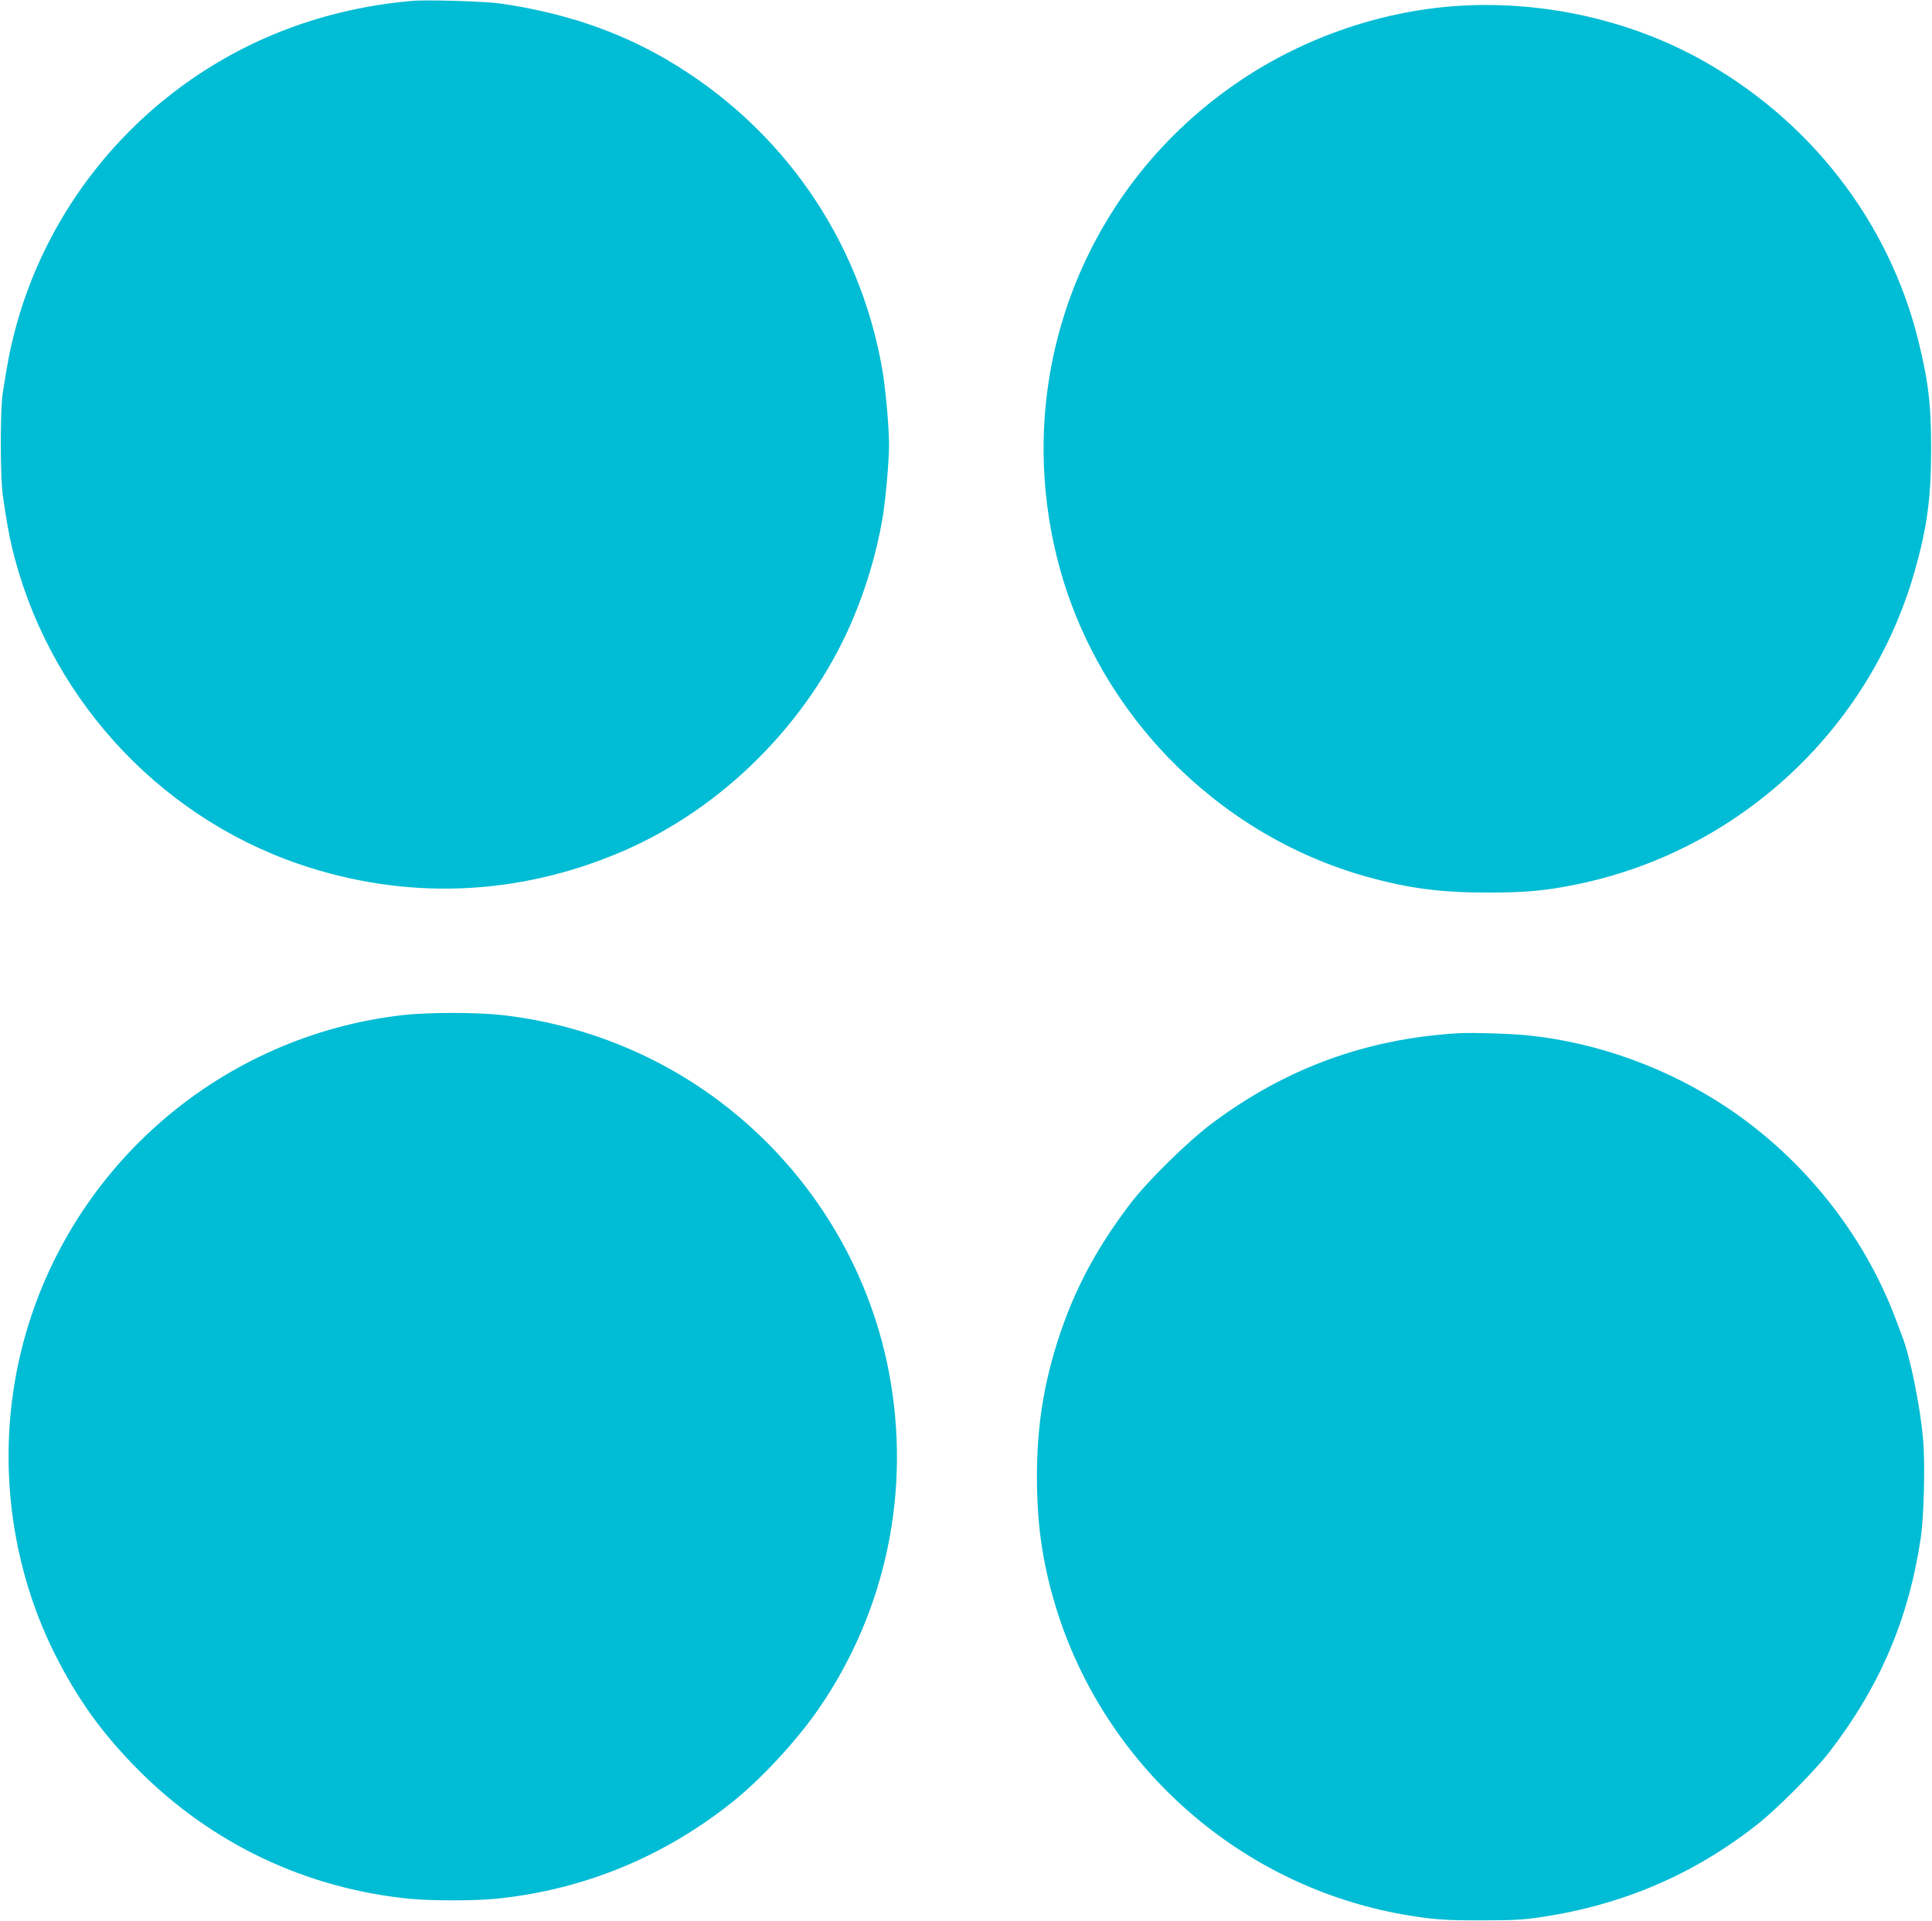
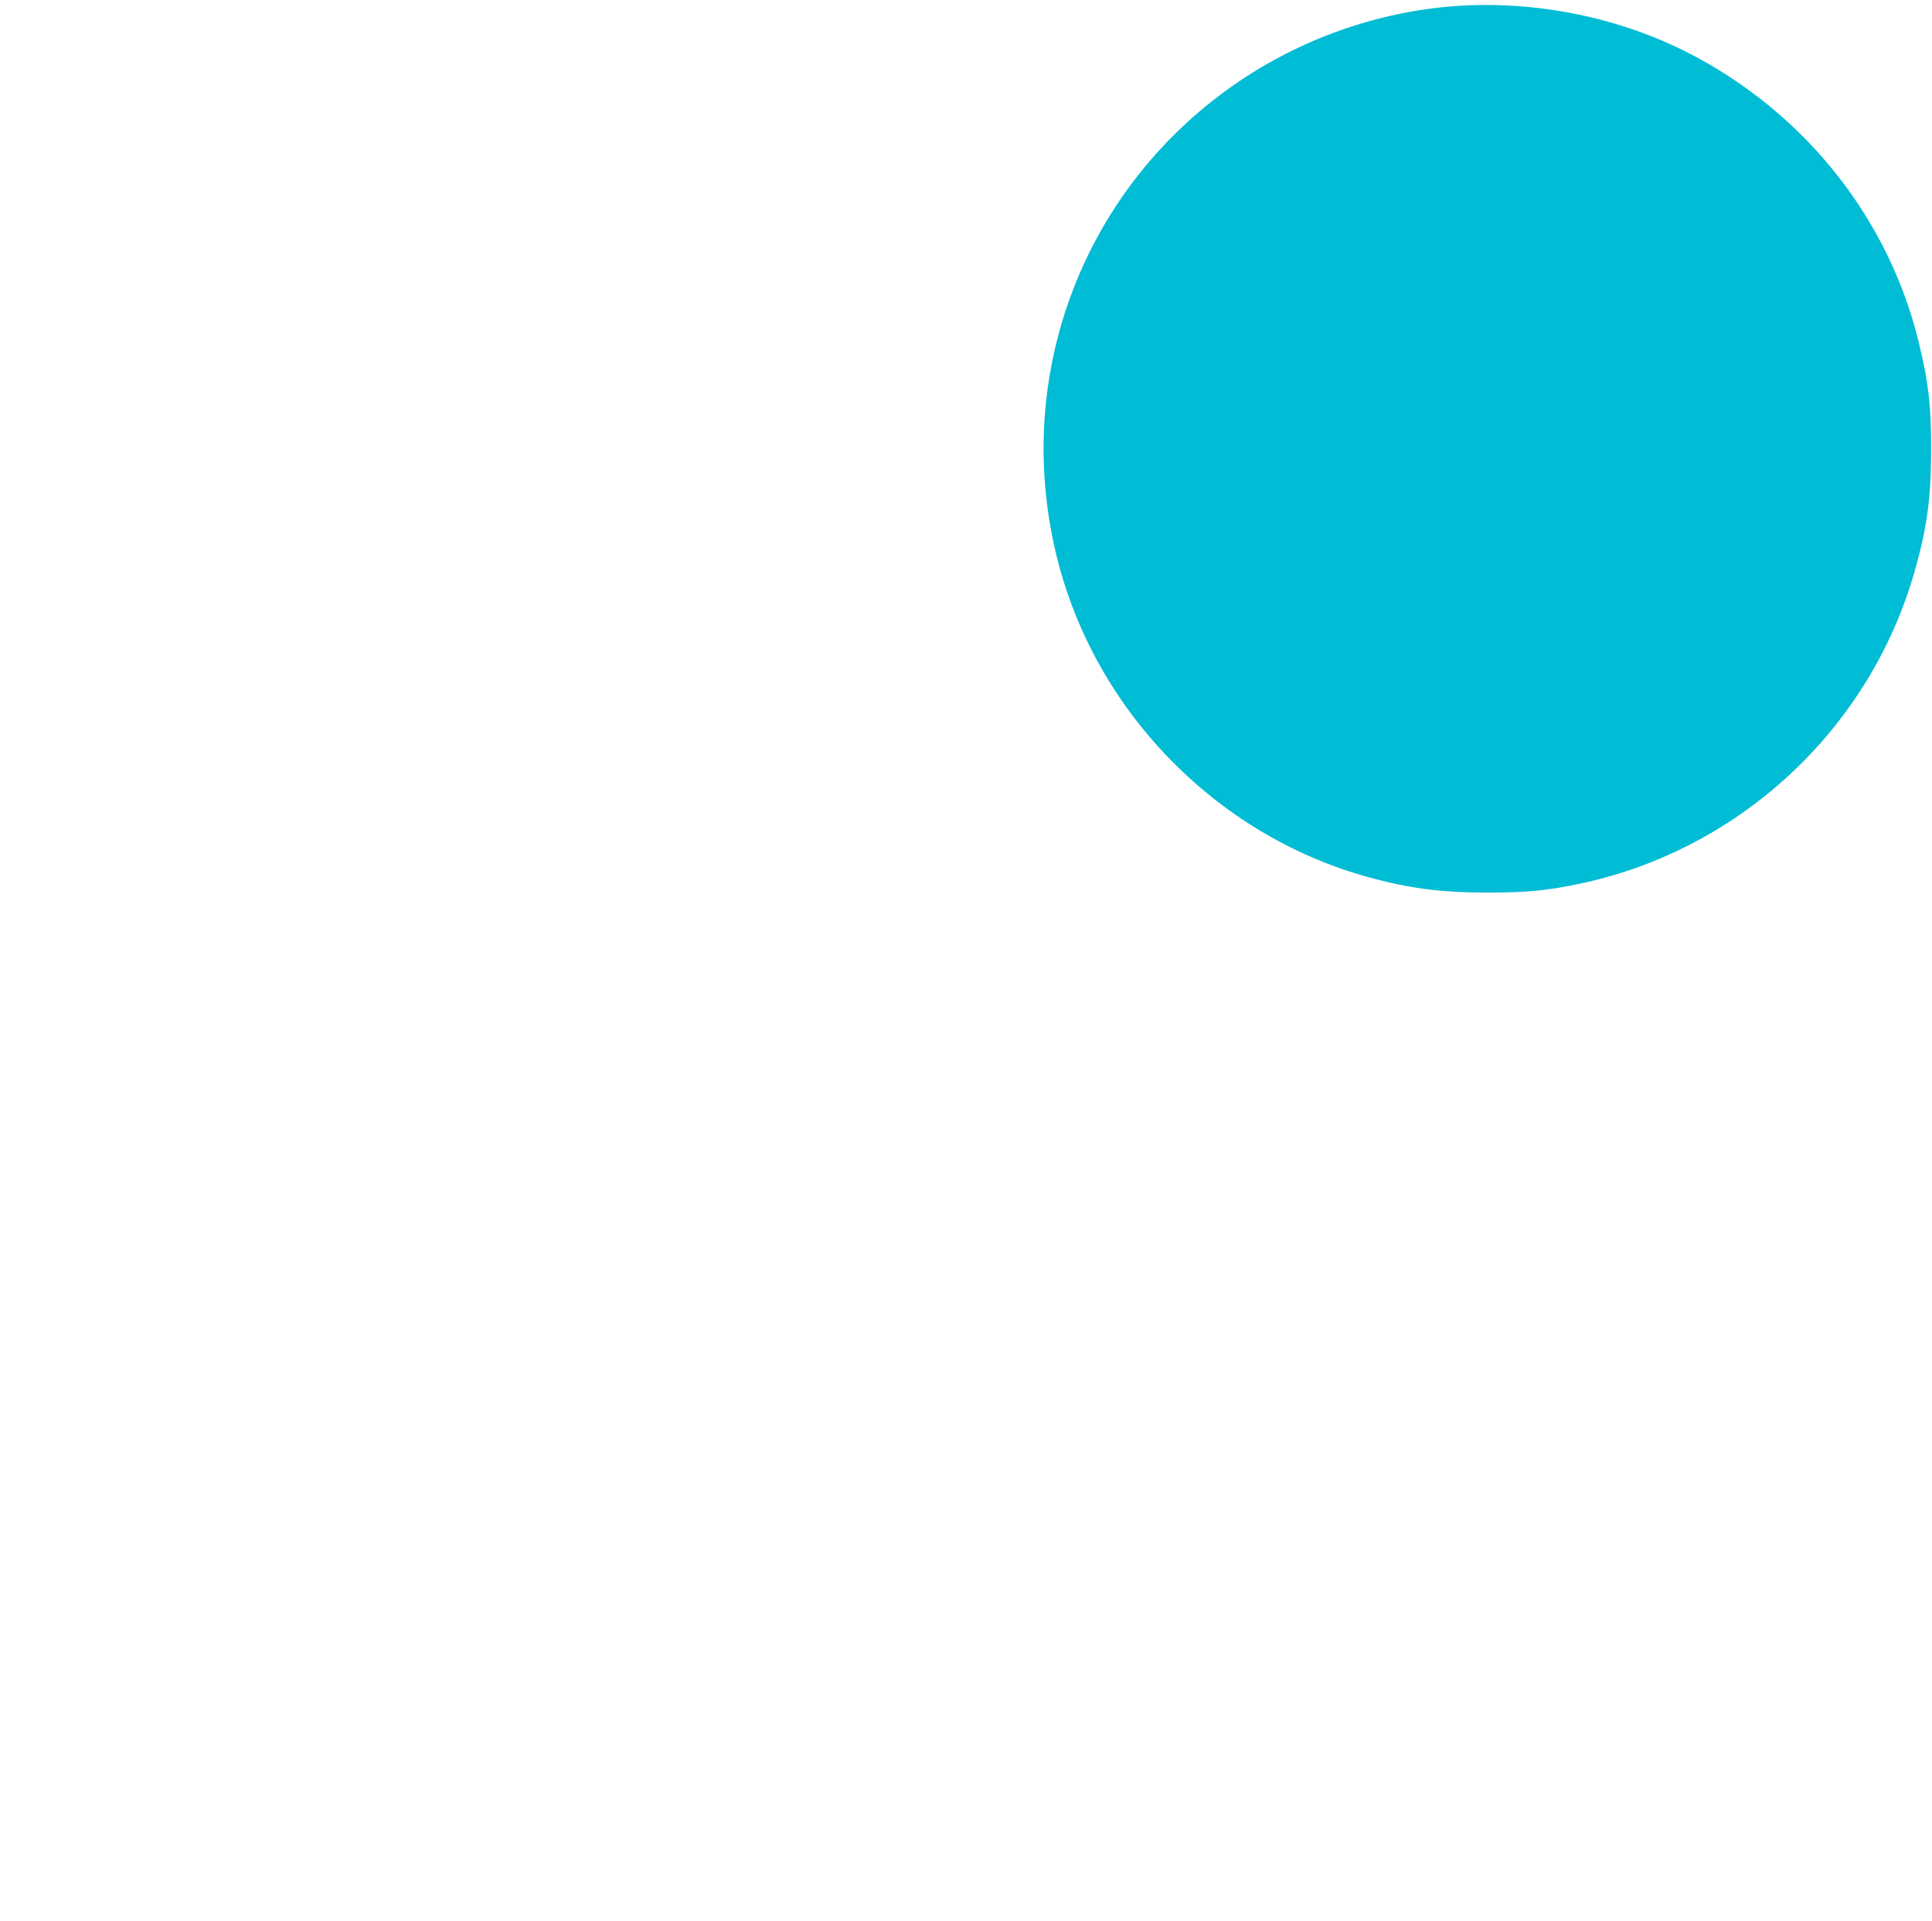
<svg xmlns="http://www.w3.org/2000/svg" version="1.0" width="1280pt" height="1273pt" viewBox="0 0 1280 1273" preserveAspectRatio="xMidYMid meet">
  <g transform="translate(0,1273) scale(0.1,-0.1)" fill="#00bcd4" stroke="none">
-     <path d="M2730 12724 c-575 -50 -1099 -247 -1546 -580 -537 -401 -922 -972 -1088 -1616 -32 -123 -44 -189 -78 -403 -17 -110 -17 -563 1 -680 20 -142 39 -249 56 -322 227 -983 955 -1792 1905 -2118 708 -242 1446 -214 2137 81 670 286 1241 858 1528 1529 92 215 162 450 200 670 22 129 45 381 45 500 0 119 -23 371 -45 499 -151 864 -667 1606 -1428 2051 -326 190 -680 310 -1097 371 -100 15 -491 27 -590 18z" />
    <path d="M9695 12693 c-517 -27 -1038 -202 -1475 -495 -1034 -693 -1517 -1943 -1219 -3155 249 -1015 1048 -1841 2054 -2122 279 -78 498 -106 810 -105 248 0 380 13 584 55 1069 219 1936 1023 2235 2070 83 290 110 489 110 809 1 297 -18 452 -85 725 -196 791 -723 1468 -1454 1868 -465 254 -1019 378 -1560 350z" />
-     <path d="M2667 6004 c-1201 -138 -2198 -997 -2511 -2164 -185 -690 -109 -1438 208 -2071 153 -303 316 -529 556 -770 486 -487 1109 -782 1793 -850 143 -14 430 -14 572 0 572 57 1106 274 1561 636 194 154 427 405 576 620 449 649 617 1451 467 2235 -135 708 -535 1349 -1114 1787 -421 319 -925 519 -1455 578 -165 18 -490 18 -653 -1z" />
-     <path d="M9665 5884 c-613 -36 -1145 -231 -1635 -597 -161 -121 -428 -383 -541 -532 -244 -320 -396 -618 -503 -980 -80 -271 -116 -530 -116 -830 0 -337 42 -606 141 -913 334 -1026 1218 -1797 2279 -1986 195 -34 280 -41 530 -40 211 0 280 4 400 23 538 82 1006 284 1423 613 130 102 381 355 476 478 335 434 527 883 607 1423 21 146 29 495 15 653 -20 218 -84 535 -135 670 -8 22 -28 75 -45 120 -210 562 -610 1065 -1115 1403 -391 262 -857 432 -1316 480 -110 12 -377 20 -465 15z" />
  </g>
</svg>